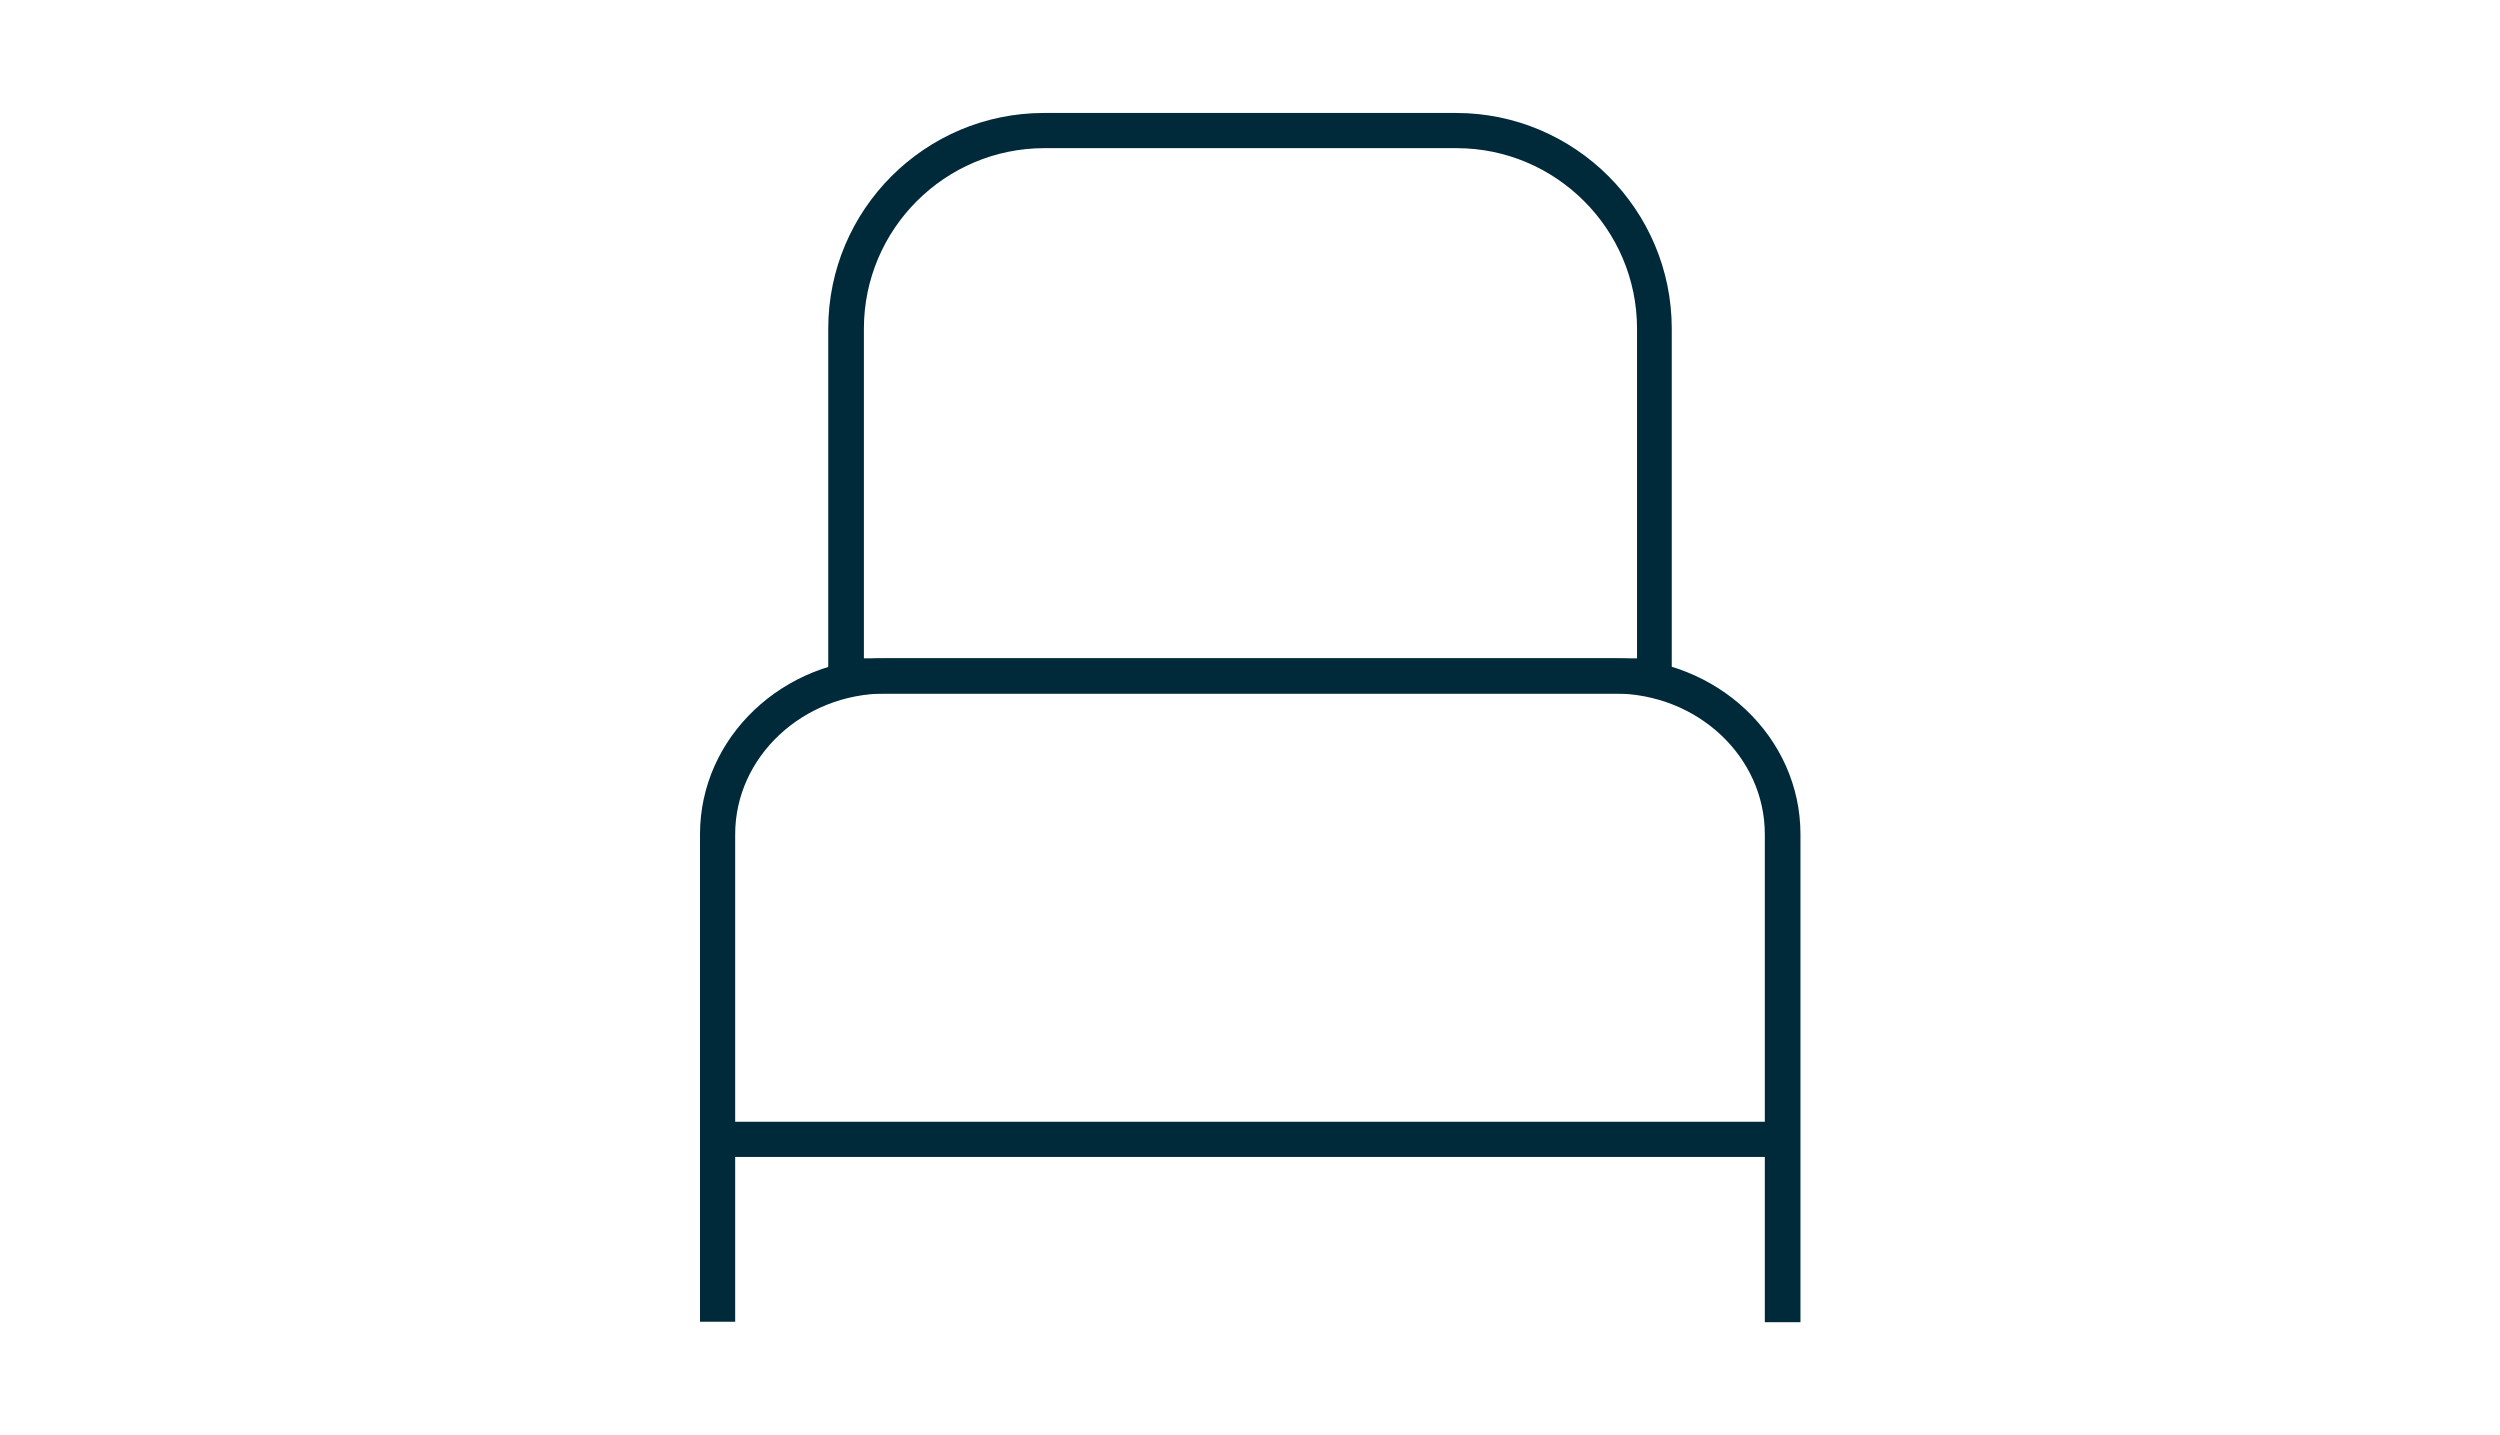
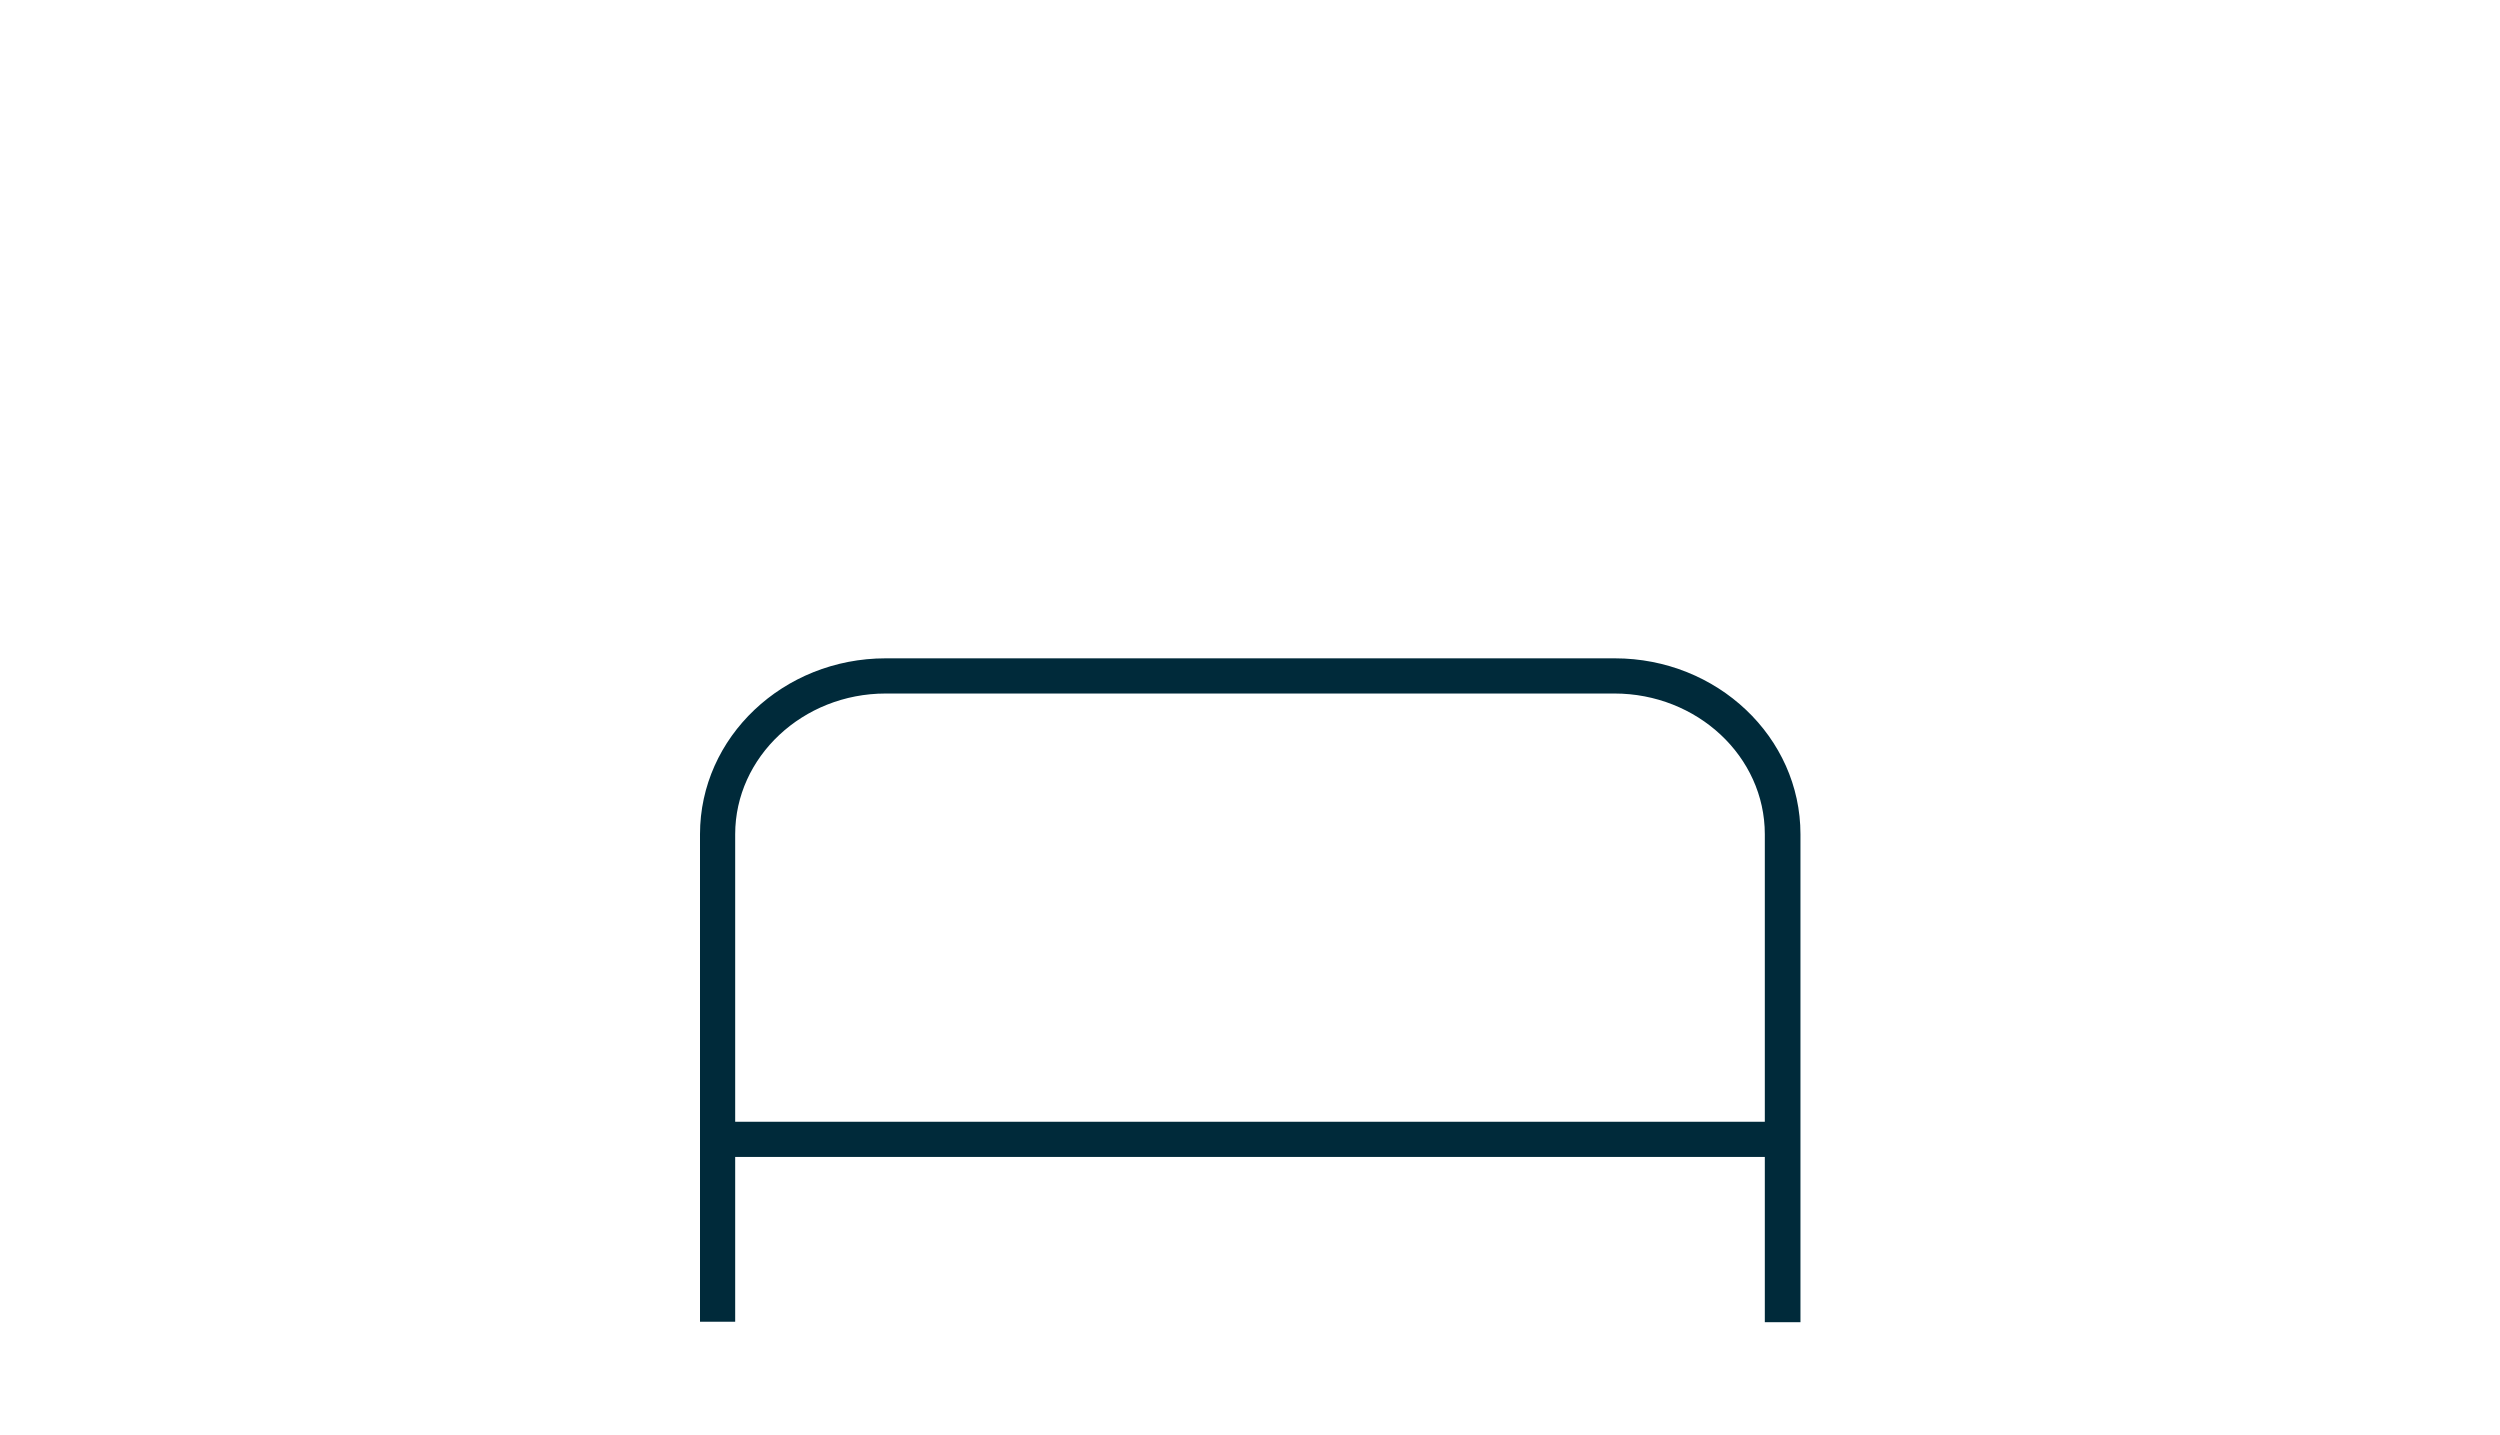
<svg xmlns="http://www.w3.org/2000/svg" version="1.1" id="Capa_1" x="0px" y="0px" viewBox="0 0 54 31" style="enable-background:new 0 0 54 31;" xml:space="preserve">
  <style type="text/css">
	.st0{fill:#002A3A;}
</style>
  <g>
    <g>
      <path class="st0" d="M38.88,28.56h-0.76V18.02c0-1.68-1.46-3.04-3.25-3.04H19.13c-1.79,0-3.25,1.37-3.25,3.04v10.53h-0.76V18.02    c0-2.1,1.8-3.8,4.01-3.8h15.75c2.21,0,4.01,1.7,4.01,3.8V28.56z" />
    </g>
    <g>
-       <path class="st0" d="M36.11,14.98H17.89V7.1c0-2.57,2.09-4.66,4.66-4.66h8.9c2.57,0,4.66,2.09,4.66,4.66V14.98z M18.65,14.22    h16.71V7.1c0-2.15-1.75-3.9-3.9-3.9h-8.9c-2.15,0-3.9,1.75-3.9,3.9V14.22z" />
-     </g>
+       </g>
    <g>
      <rect x="15.5" y="24.23" class="st0" width="23" height="0.76" />
    </g>
  </g>
</svg>